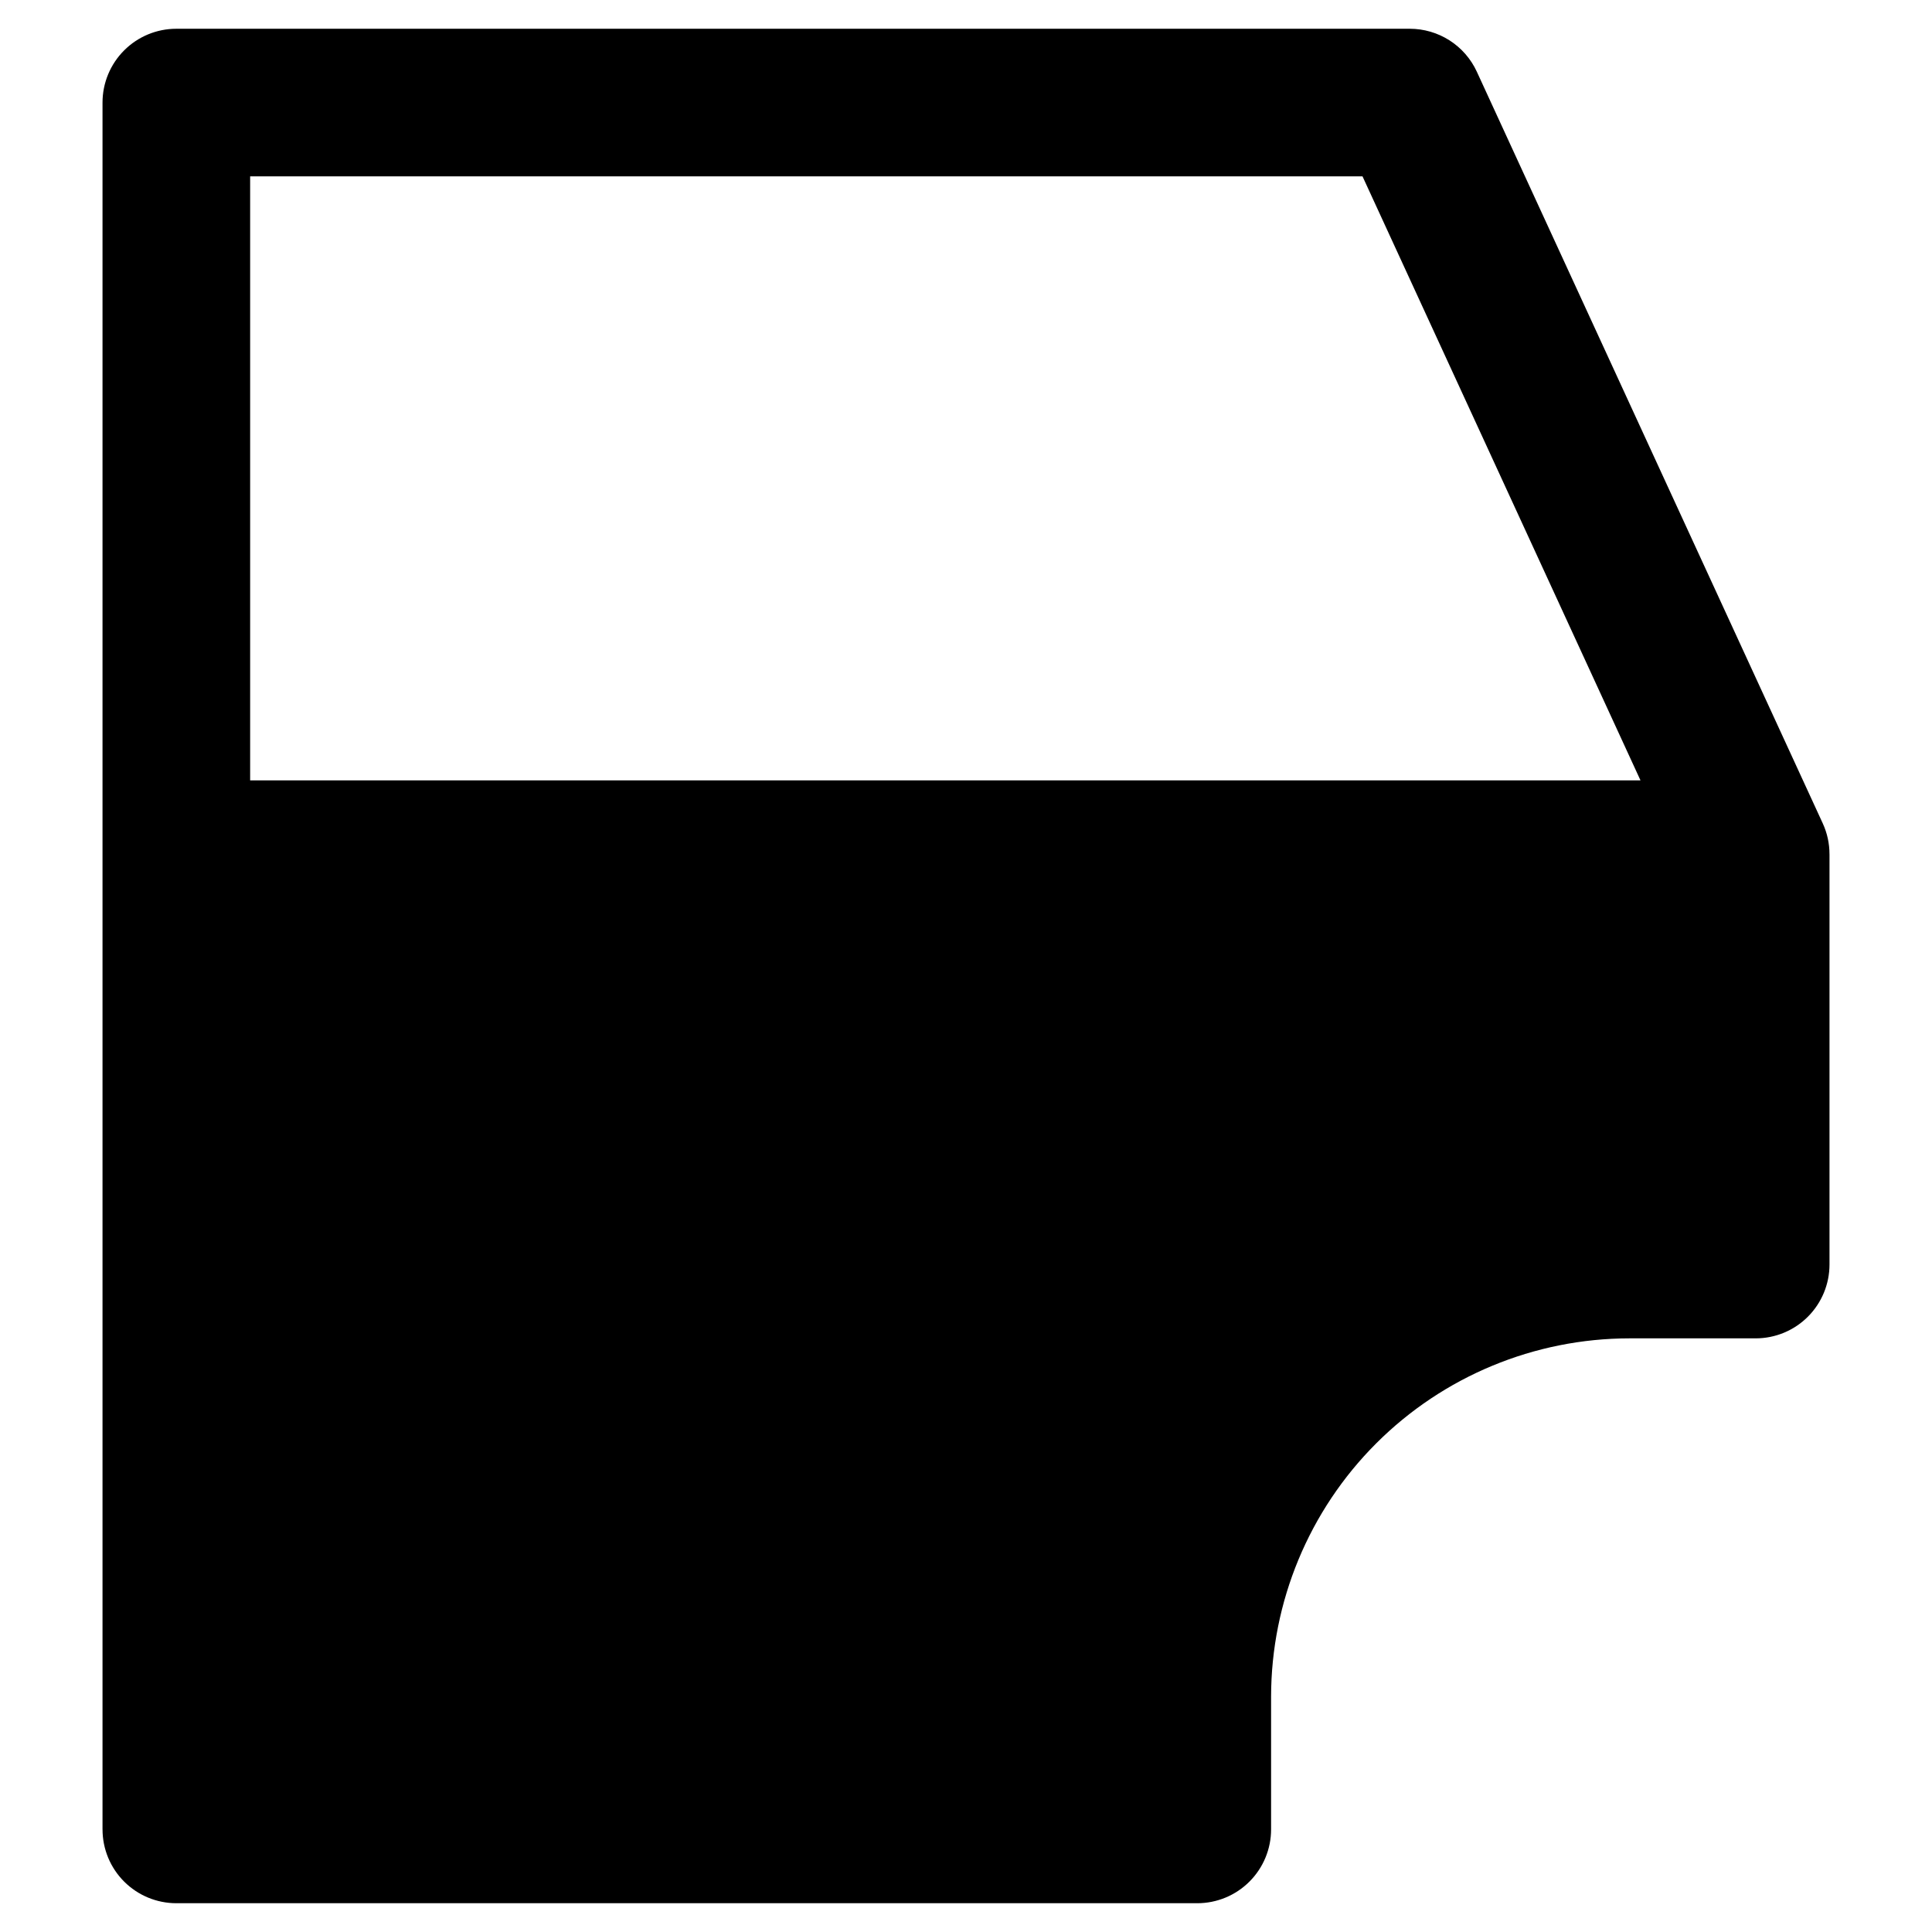
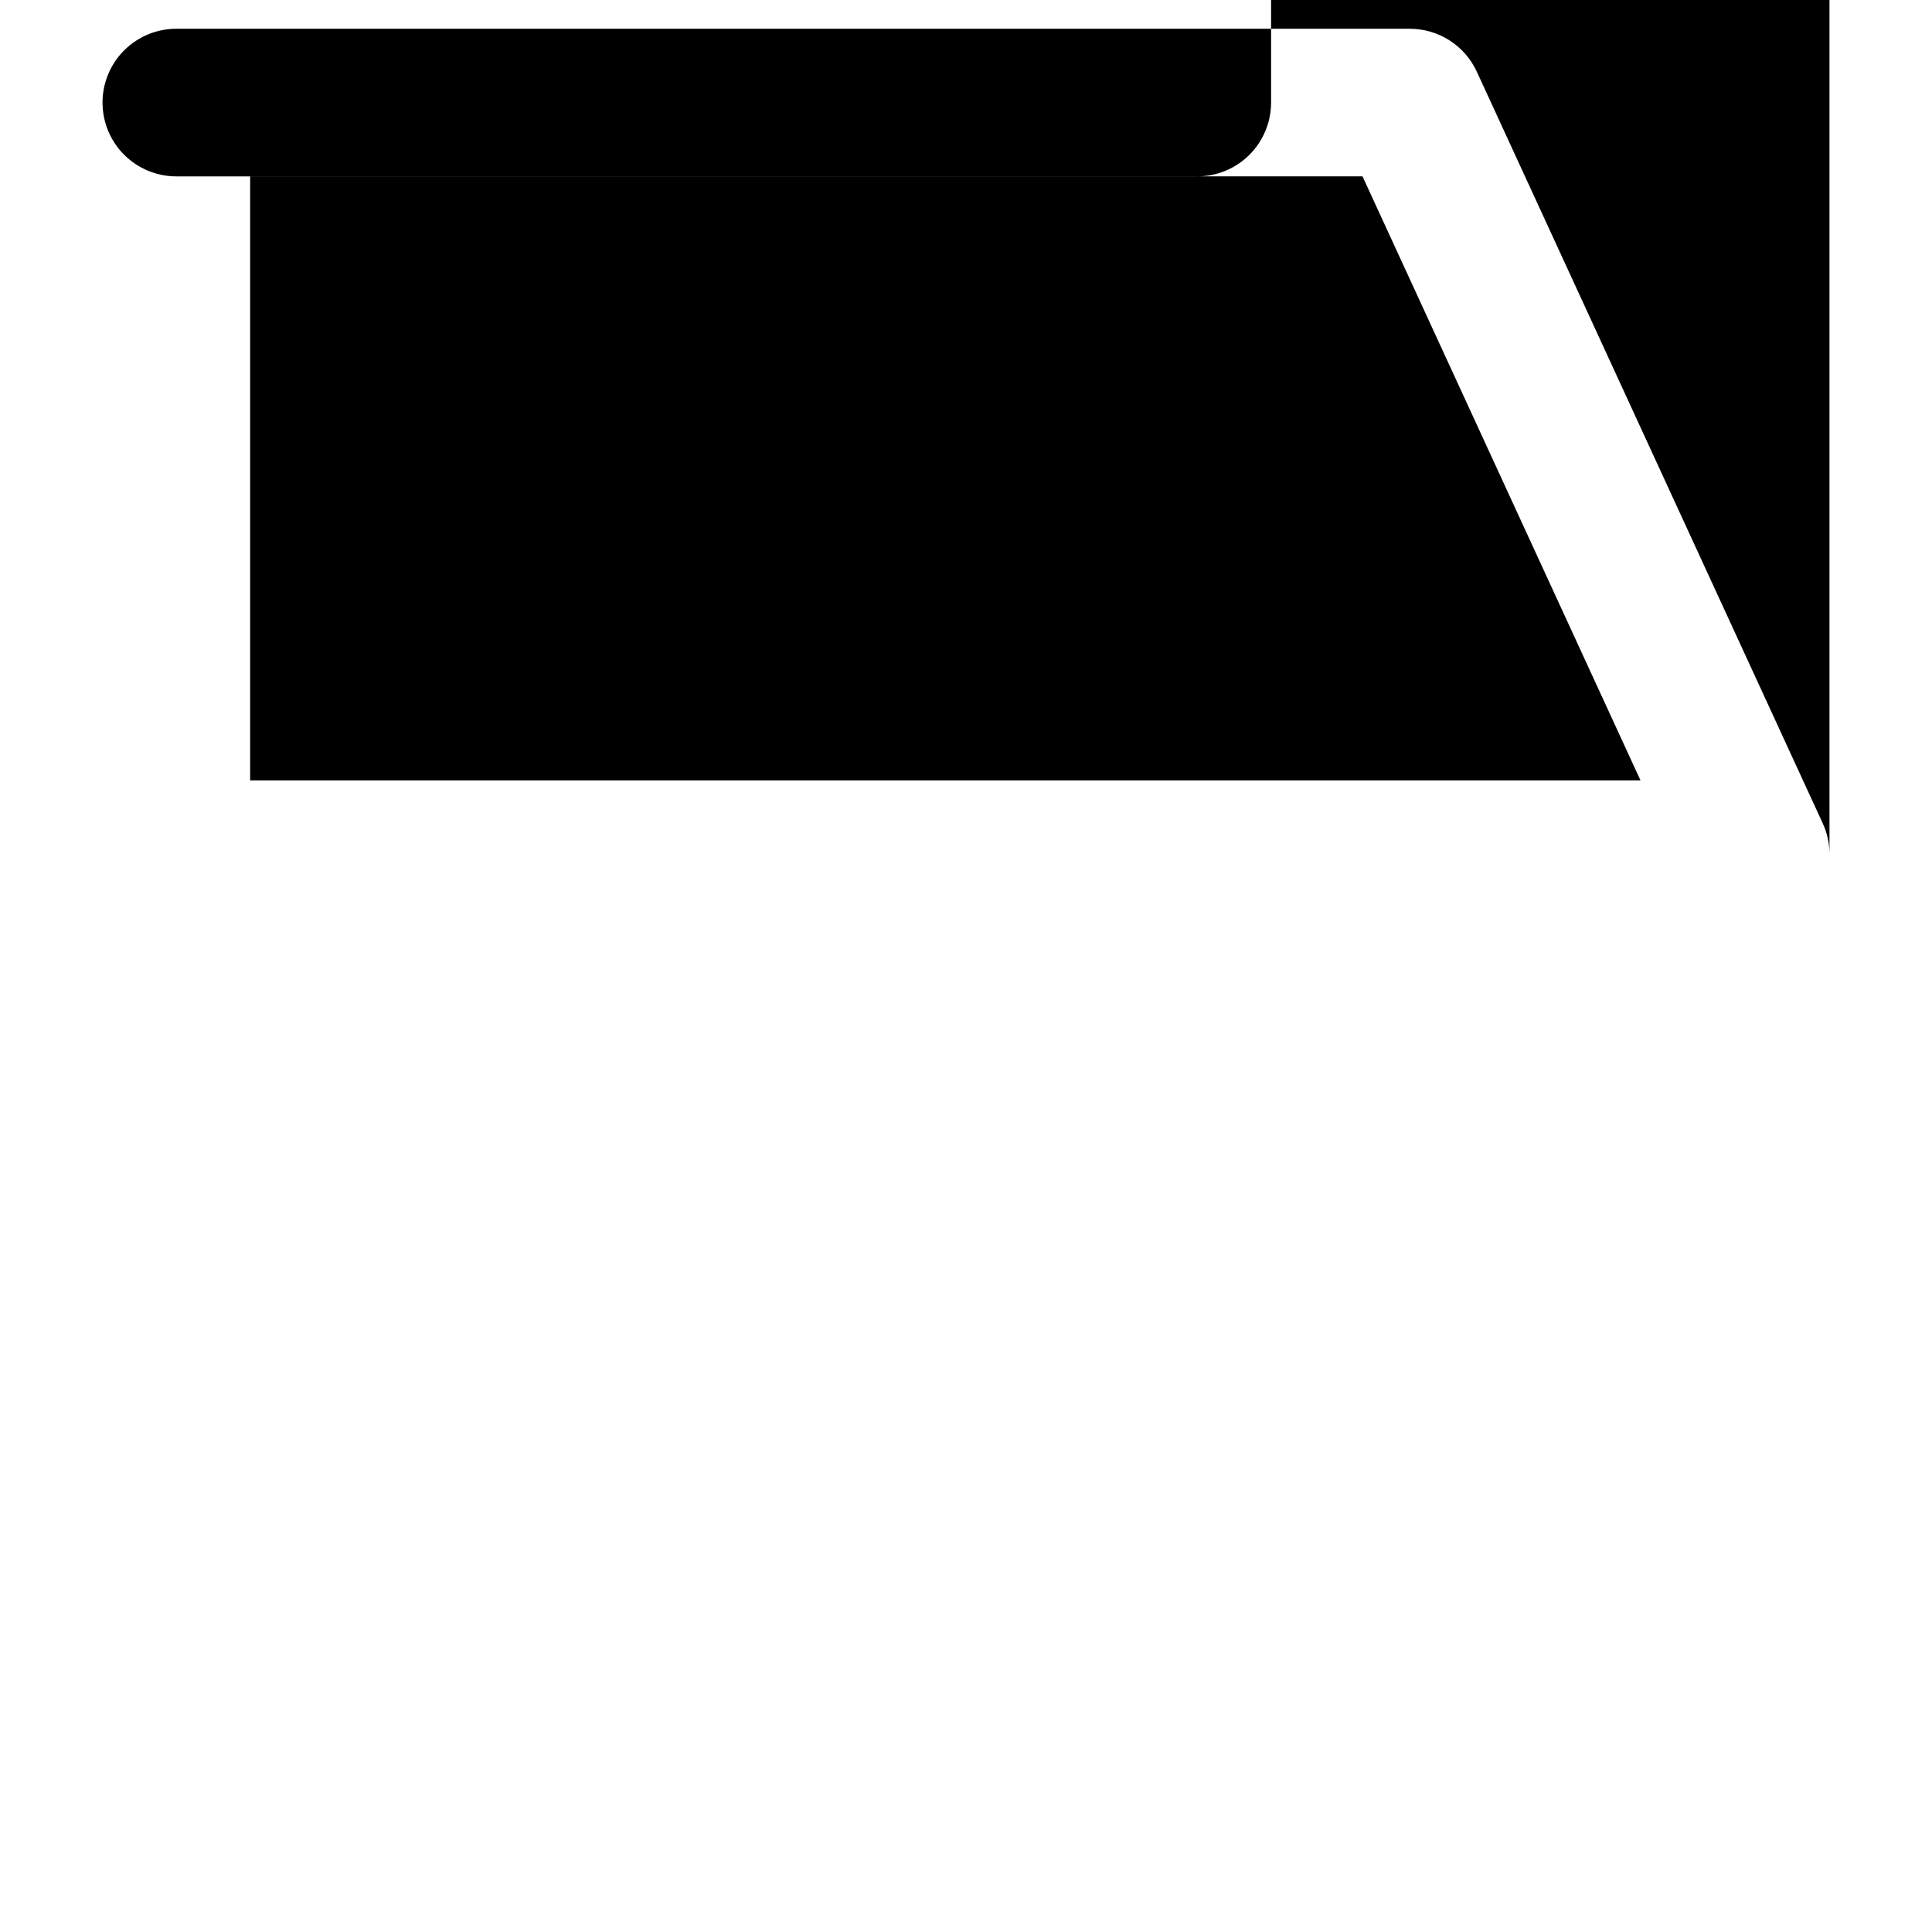
<svg xmlns="http://www.w3.org/2000/svg" fill="#000000" width="800px" height="800px" version="1.1" viewBox="144 144 512 512">
-   <path d="m628.83 370.37c0.004-2.824-0.605-5.613-1.785-8.176l-91.672-199.19c-1.562-3.394-4.066-6.273-7.215-8.293-3.152-2.016-6.812-3.09-10.551-3.09h-326.88c-5.188 0-10.16 2.062-13.828 5.731-3.668 3.668-5.731 8.645-5.731 13.832v457.63h0.004c0 5.188 2.059 10.16 5.727 13.828s8.645 5.731 13.832 5.731h270.56c5.188 0 10.16-2.062 13.828-5.731 3.668-3.668 5.731-8.641 5.731-13.828v-35.18c0.027-25.176 10.043-49.312 27.844-67.113 17.801-17.805 41.938-27.816 67.113-27.844h33.469c5.188 0 10.16-2.062 13.828-5.731 3.668-3.668 5.731-8.645 5.731-13.832v-108.57-0.094-0.086zm-418.54-19.559v-160.07h294.79l73.668 160.07z" />
+   <path d="m628.83 370.37c0.004-2.824-0.605-5.613-1.785-8.176l-91.672-199.19c-1.562-3.394-4.066-6.273-7.215-8.293-3.152-2.016-6.812-3.09-10.551-3.09h-326.88c-5.188 0-10.16 2.062-13.828 5.731-3.668 3.668-5.731 8.645-5.731 13.832h0.004c0 5.188 2.059 10.16 5.727 13.828s8.645 5.731 13.832 5.731h270.56c5.188 0 10.16-2.062 13.828-5.731 3.668-3.668 5.731-8.641 5.731-13.828v-35.18c0.027-25.176 10.043-49.312 27.844-67.113 17.801-17.805 41.938-27.816 67.113-27.844h33.469c5.188 0 10.16-2.062 13.828-5.731 3.668-3.668 5.731-8.645 5.731-13.832v-108.57-0.094-0.086zm-418.54-19.559v-160.07h294.79l73.668 160.07z" />
</svg>